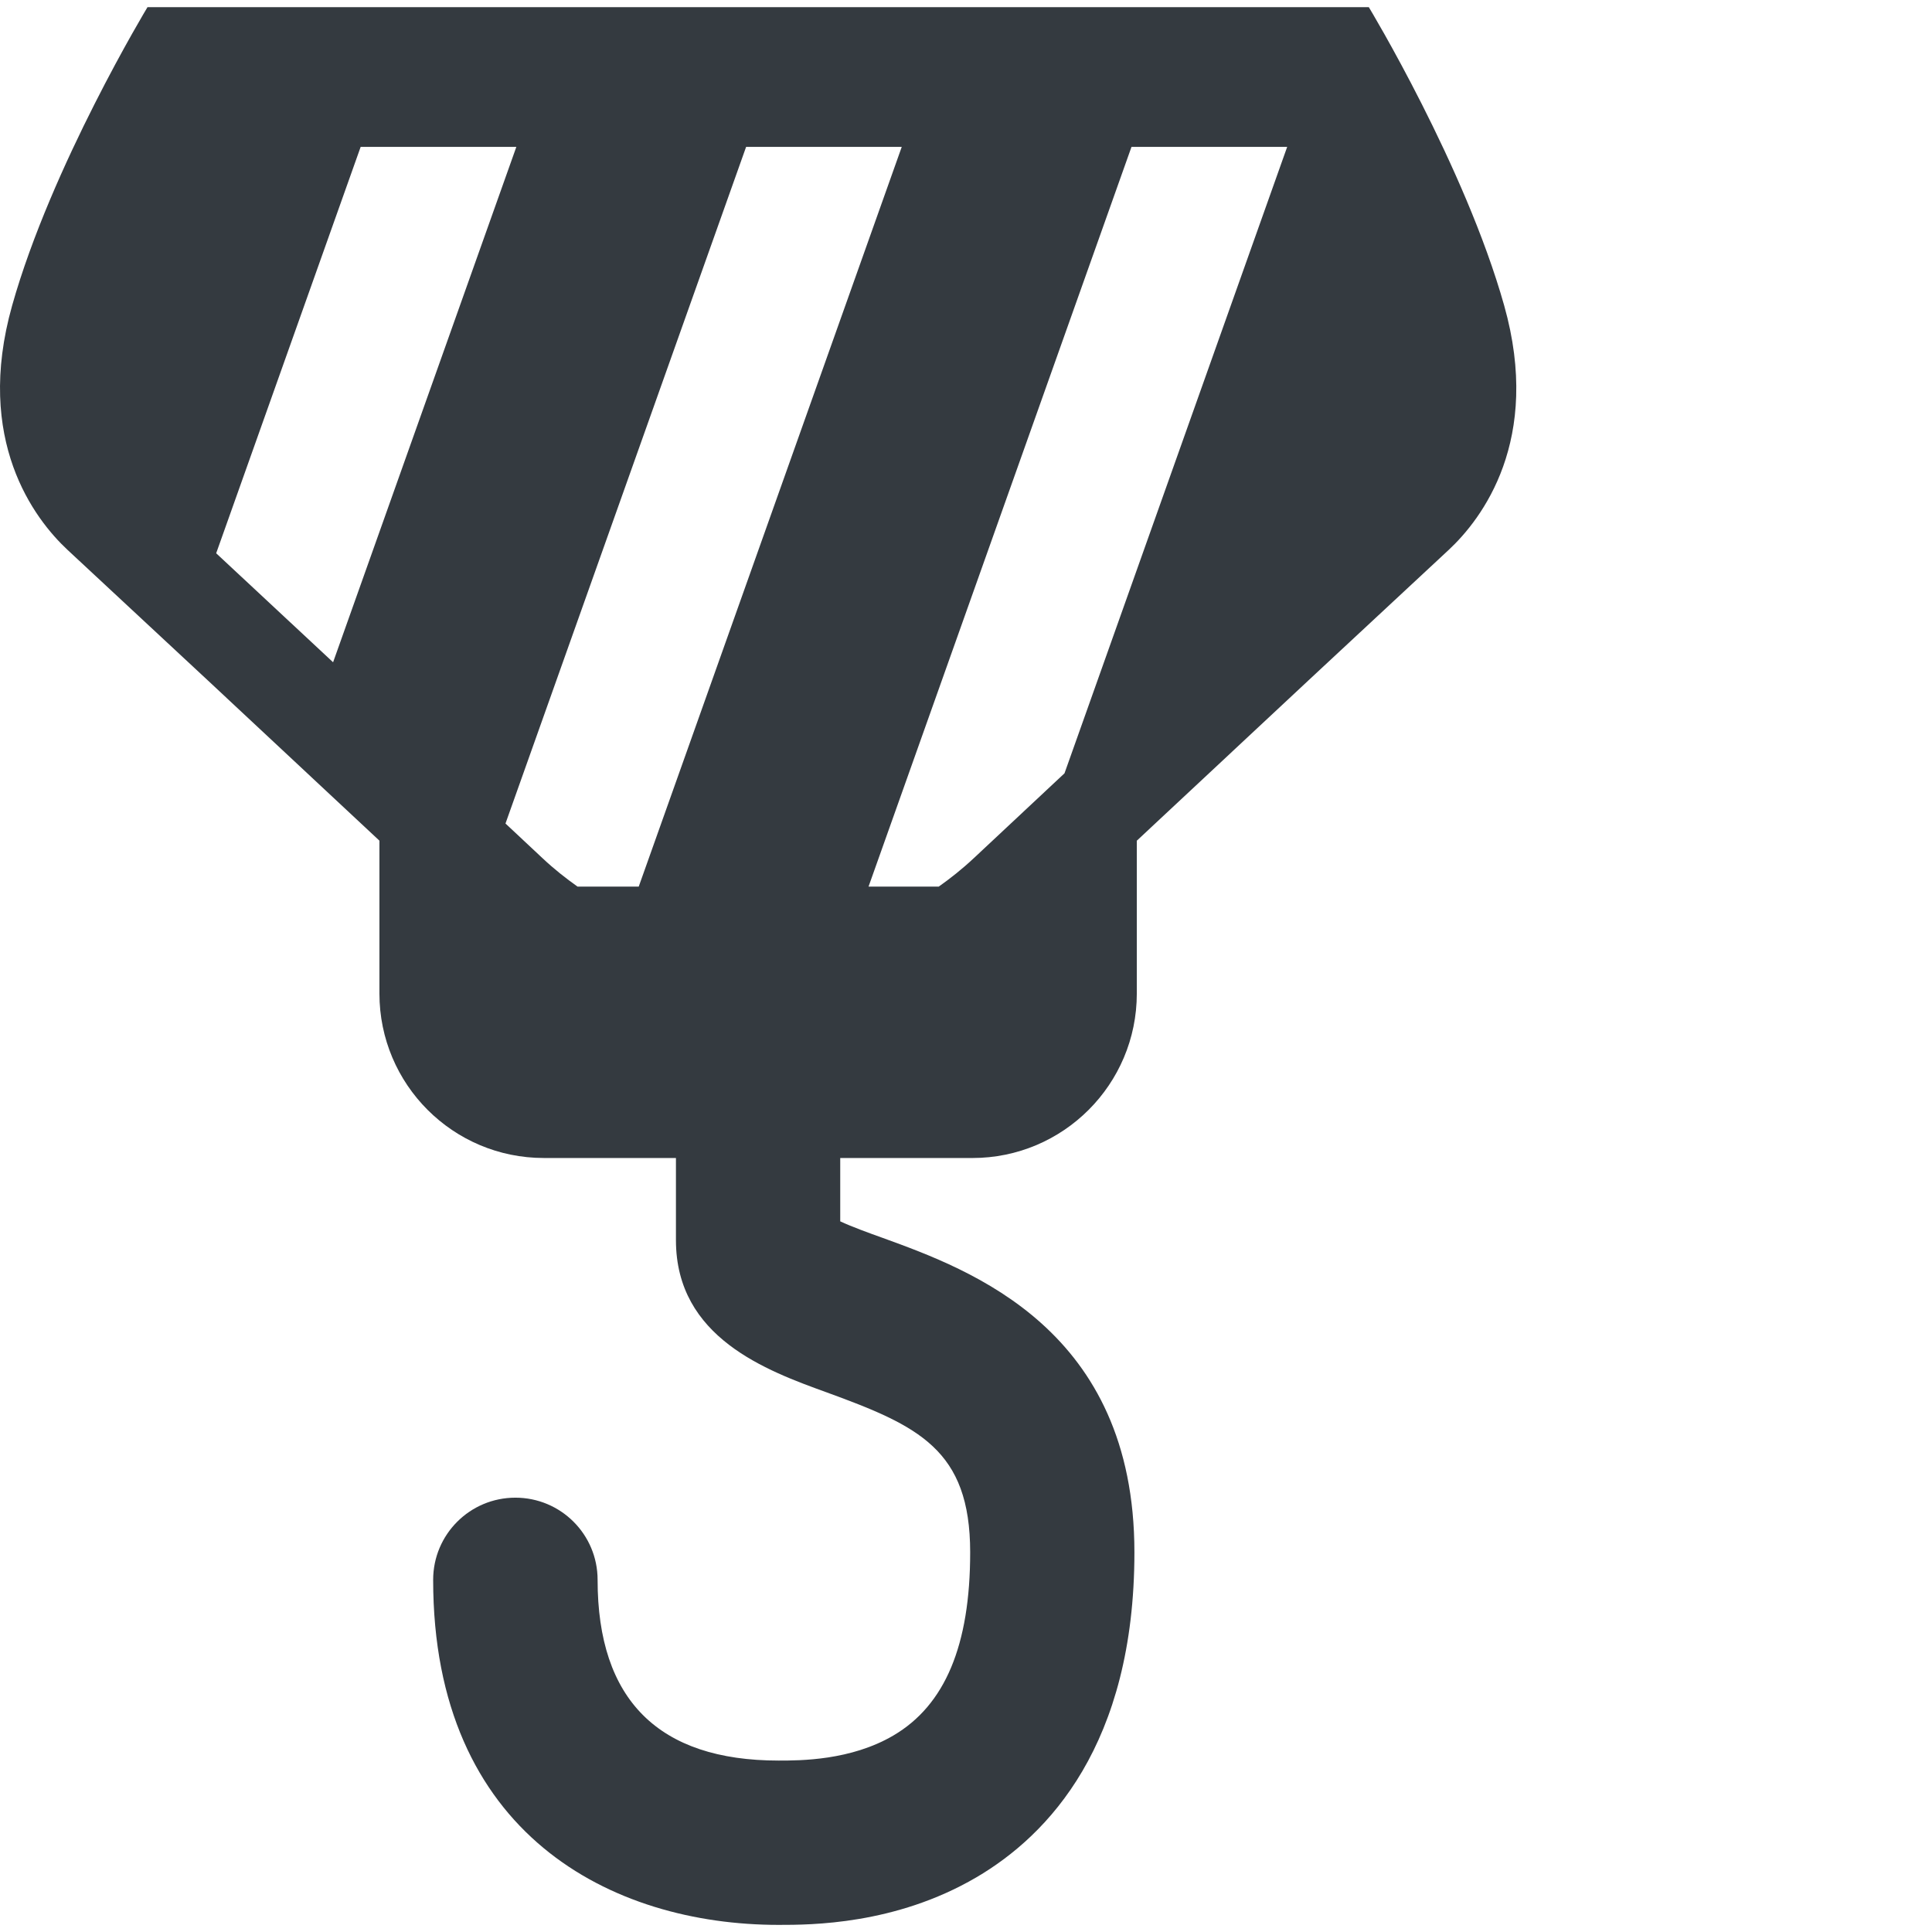
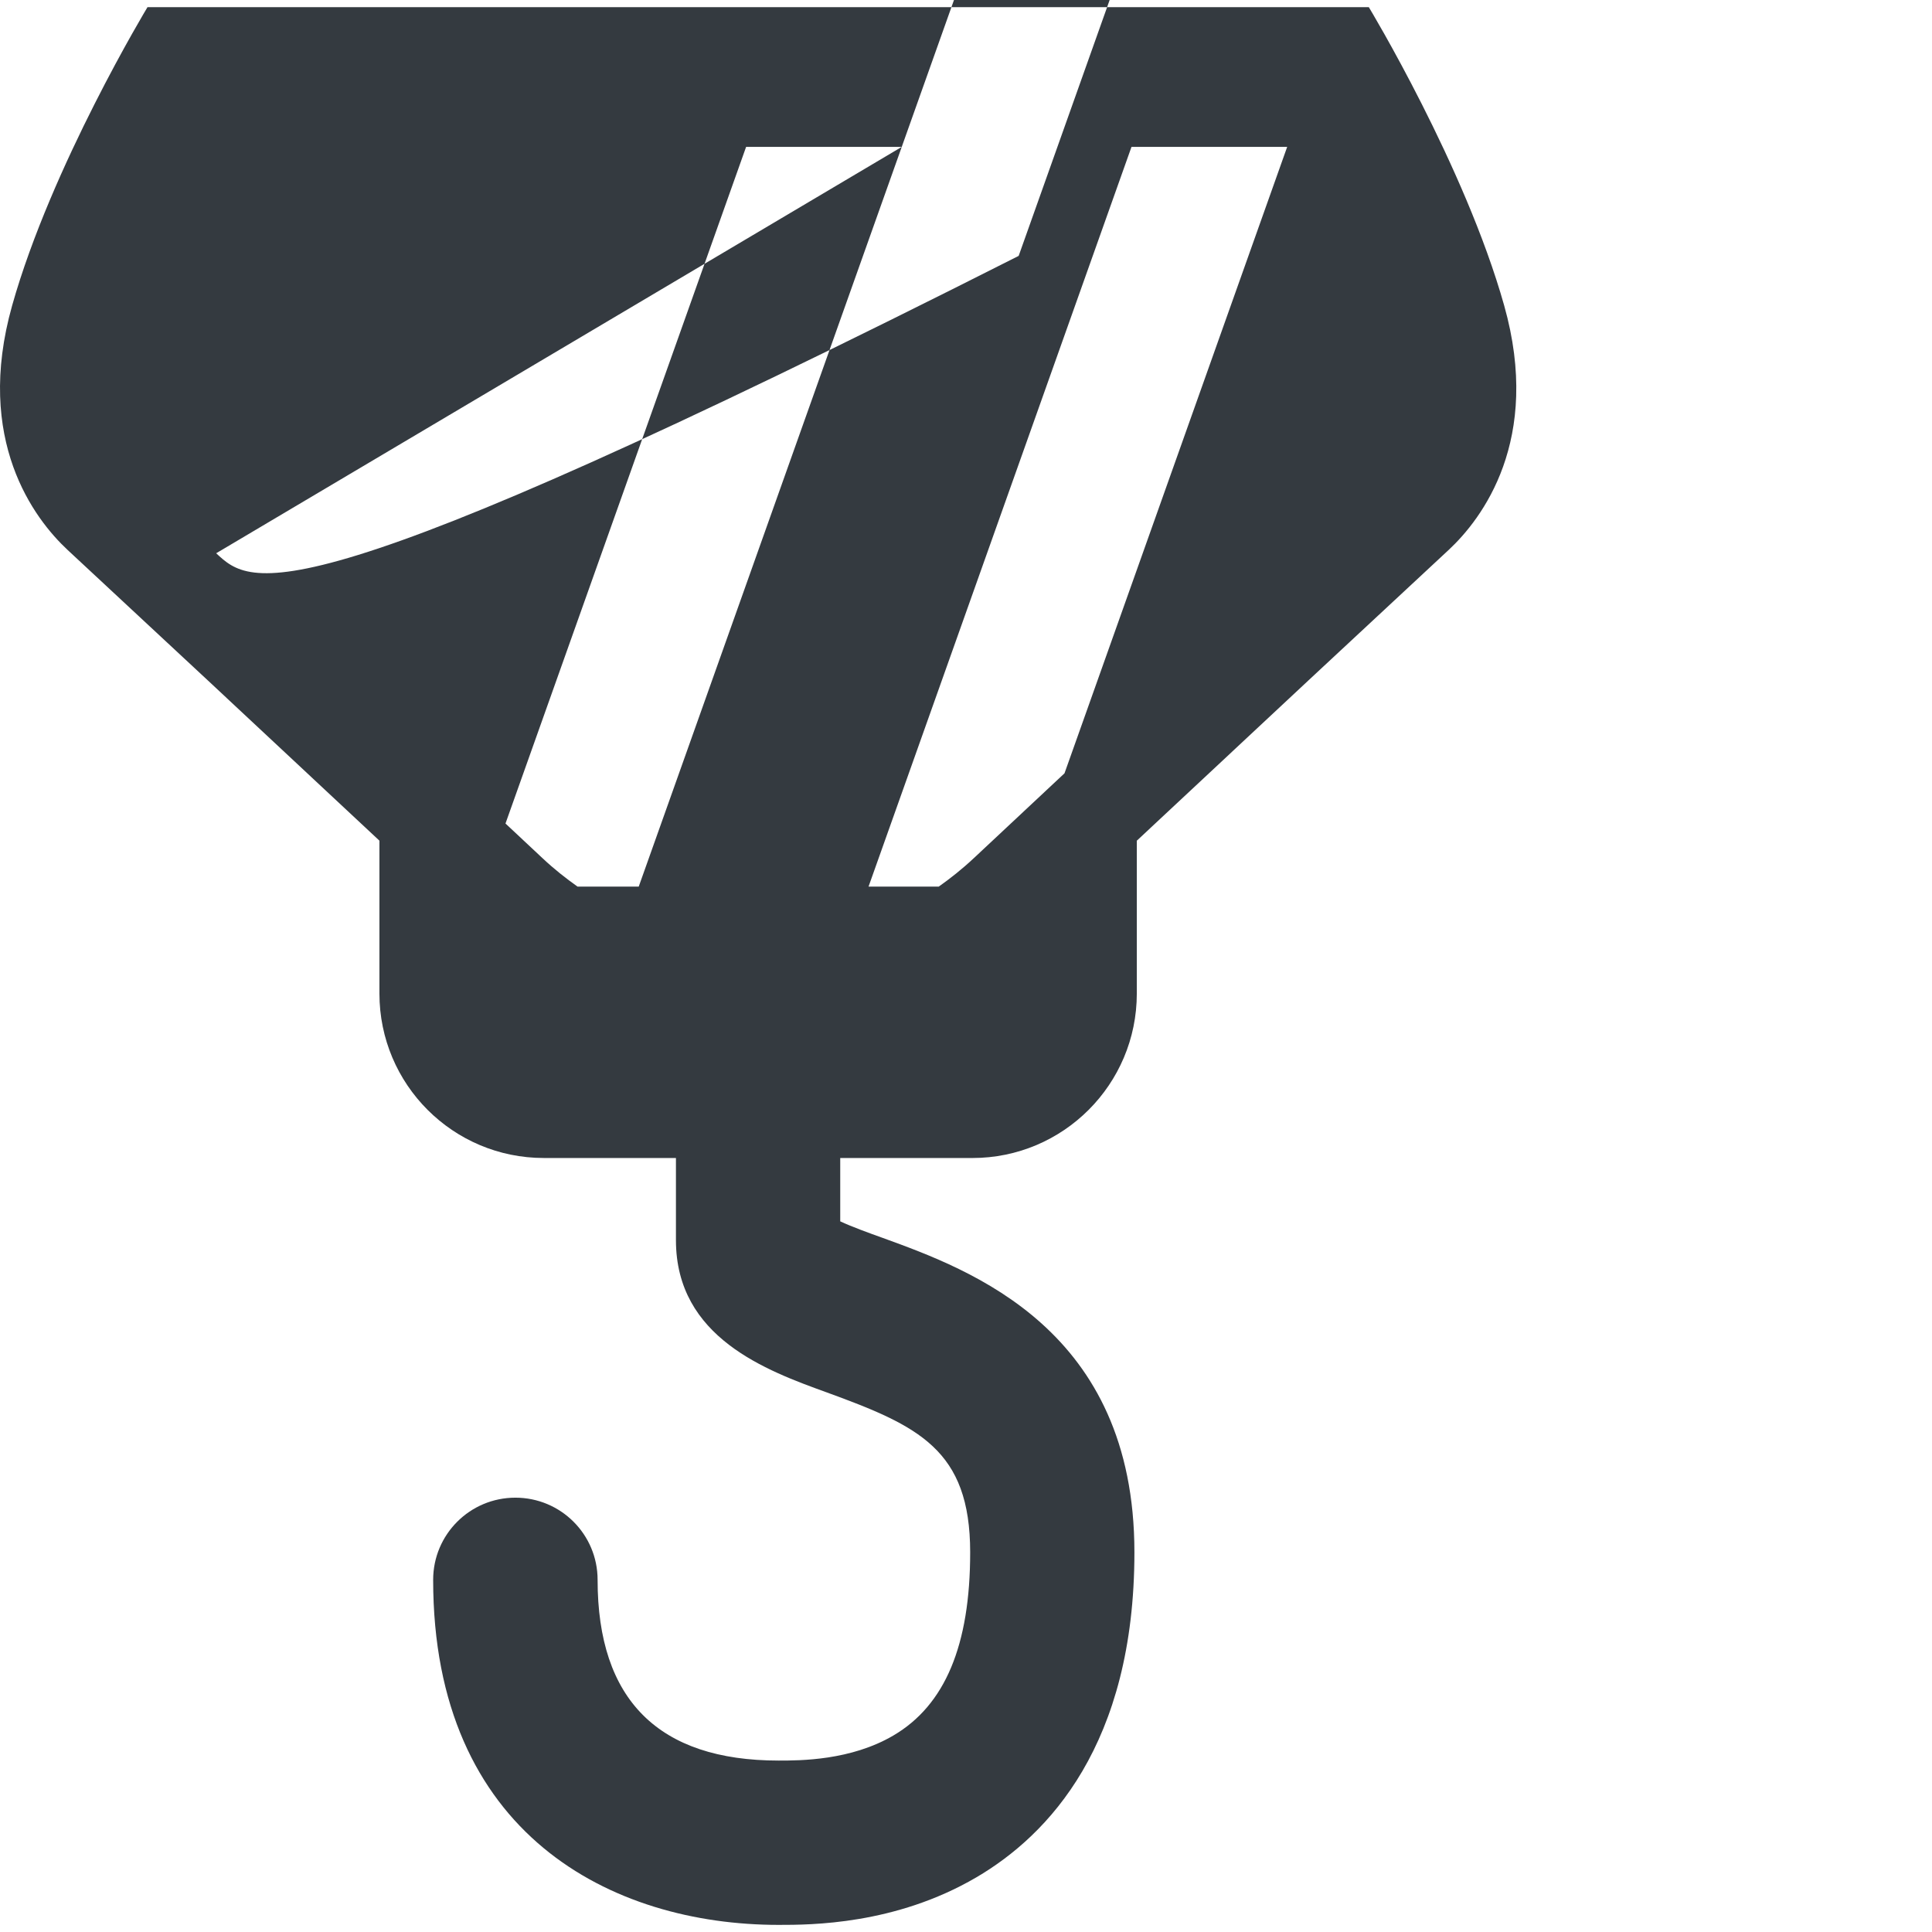
<svg xmlns="http://www.w3.org/2000/svg" version="1.1" id="Calque_1" x="0px" y="0px" viewBox="0 0 1200 1200" style="enable-background:new 0 0 1200 1200;" xml:space="preserve">
  <style type="text/css">
	.st0{fill:#343A40;}
</style>
-   <path class="st0" d="M934.27,189.76C909.89,103.15,850.19,4.44,850.19,4.44H470.9H91.62c0,0-59.7,98.71-84.08,185.33  c-23.56,83.6,13.81,132.58,34.43,151.79c46.94,43.55,120.26,111.89,193.7,180.6v94.95c0,56.43,45.71,102.14,102.1,102.14h82.07  v51.03c0,60.56,56.39,81.07,93.72,94.58c56.84,20.73,89.03,35.47,89.03,99.31c0,57.73-15.6,94.95-47.72,113.79  c-26.5,15.56-57.84,15.56-71.24,15.56c-74.59,0-112.45-37.74-112.45-112.26c0-28.21-22.85-51.03-51.07-51.03  c-28.21,0-51.07,22.82-51.07,51.03c0,158.04,110.85,214.32,214.58,214.32c19.8,0,72.36,0,122.79-29.52  c44.81-26.24,98.19-82.59,98.19-201.89c0-138.5-101.65-175.42-156.26-195.26c-8.56-3.05-19.39-7-26.46-10.31v-39.34h82.11  c56.39,0,102.1-45.75,102.1-102.14v-94.95c73.44-68.71,146.76-137.05,193.7-180.6C920.46,322.35,957.83,273.36,934.27,189.76z   M560.09,91.24L396.72,550.7h-37.97c-7.07-5.02-14.29-10.61-21.96-17.83c-7.52-7.03-15.19-14.26-22.82-21.37L463.42,91.24  C463.42,91.24,560.09,91.24,560.09,91.24z M134.27,343.64l89.74-252.4h96.7l-113.82,320.1C181.1,387.34,156.46,364.3,134.27,343.64z   M661.18,480.31c-18.91,17.68-37.78,35.32-56.17,52.56c-7.67,7.18-14.85,12.8-21.96,17.83h-43.59L702.79,91.24h96.7L661.18,480.31z" />
+   <path class="st0" d="M934.27,189.76C909.89,103.15,850.19,4.44,850.19,4.44H470.9H91.62c0,0-59.7,98.71-84.08,185.33  c-23.56,83.6,13.81,132.58,34.43,151.79c46.94,43.55,120.26,111.89,193.7,180.6v94.95c0,56.43,45.71,102.14,102.1,102.14h82.07  v51.03c0,60.56,56.39,81.07,93.72,94.58c56.84,20.73,89.03,35.47,89.03,99.31c0,57.73-15.6,94.95-47.72,113.79  c-26.5,15.56-57.84,15.56-71.24,15.56c-74.59,0-112.45-37.74-112.45-112.26c0-28.21-22.85-51.03-51.07-51.03  c-28.21,0-51.07,22.82-51.07,51.03c0,158.04,110.85,214.32,214.58,214.32c19.8,0,72.36,0,122.79-29.52  c44.81-26.24,98.19-82.59,98.19-201.89c0-138.5-101.65-175.42-156.26-195.26c-8.56-3.05-19.39-7-26.46-10.31v-39.34h82.11  c56.39,0,102.1-45.75,102.1-102.14v-94.95c73.44-68.71,146.76-137.05,193.7-180.6C920.46,322.35,957.83,273.36,934.27,189.76z   M560.09,91.24L396.72,550.7h-37.97c-7.07-5.02-14.29-10.61-21.96-17.83c-7.52-7.03-15.19-14.26-22.82-21.37L463.42,91.24  C463.42,91.24,560.09,91.24,560.09,91.24z l89.74-252.4h96.7l-113.82,320.1C181.1,387.34,156.46,364.3,134.27,343.64z   M661.18,480.31c-18.91,17.68-37.78,35.32-56.17,52.56c-7.67,7.18-14.85,12.8-21.96,17.83h-43.59L702.79,91.24h96.7L661.18,480.31z" />
</svg>